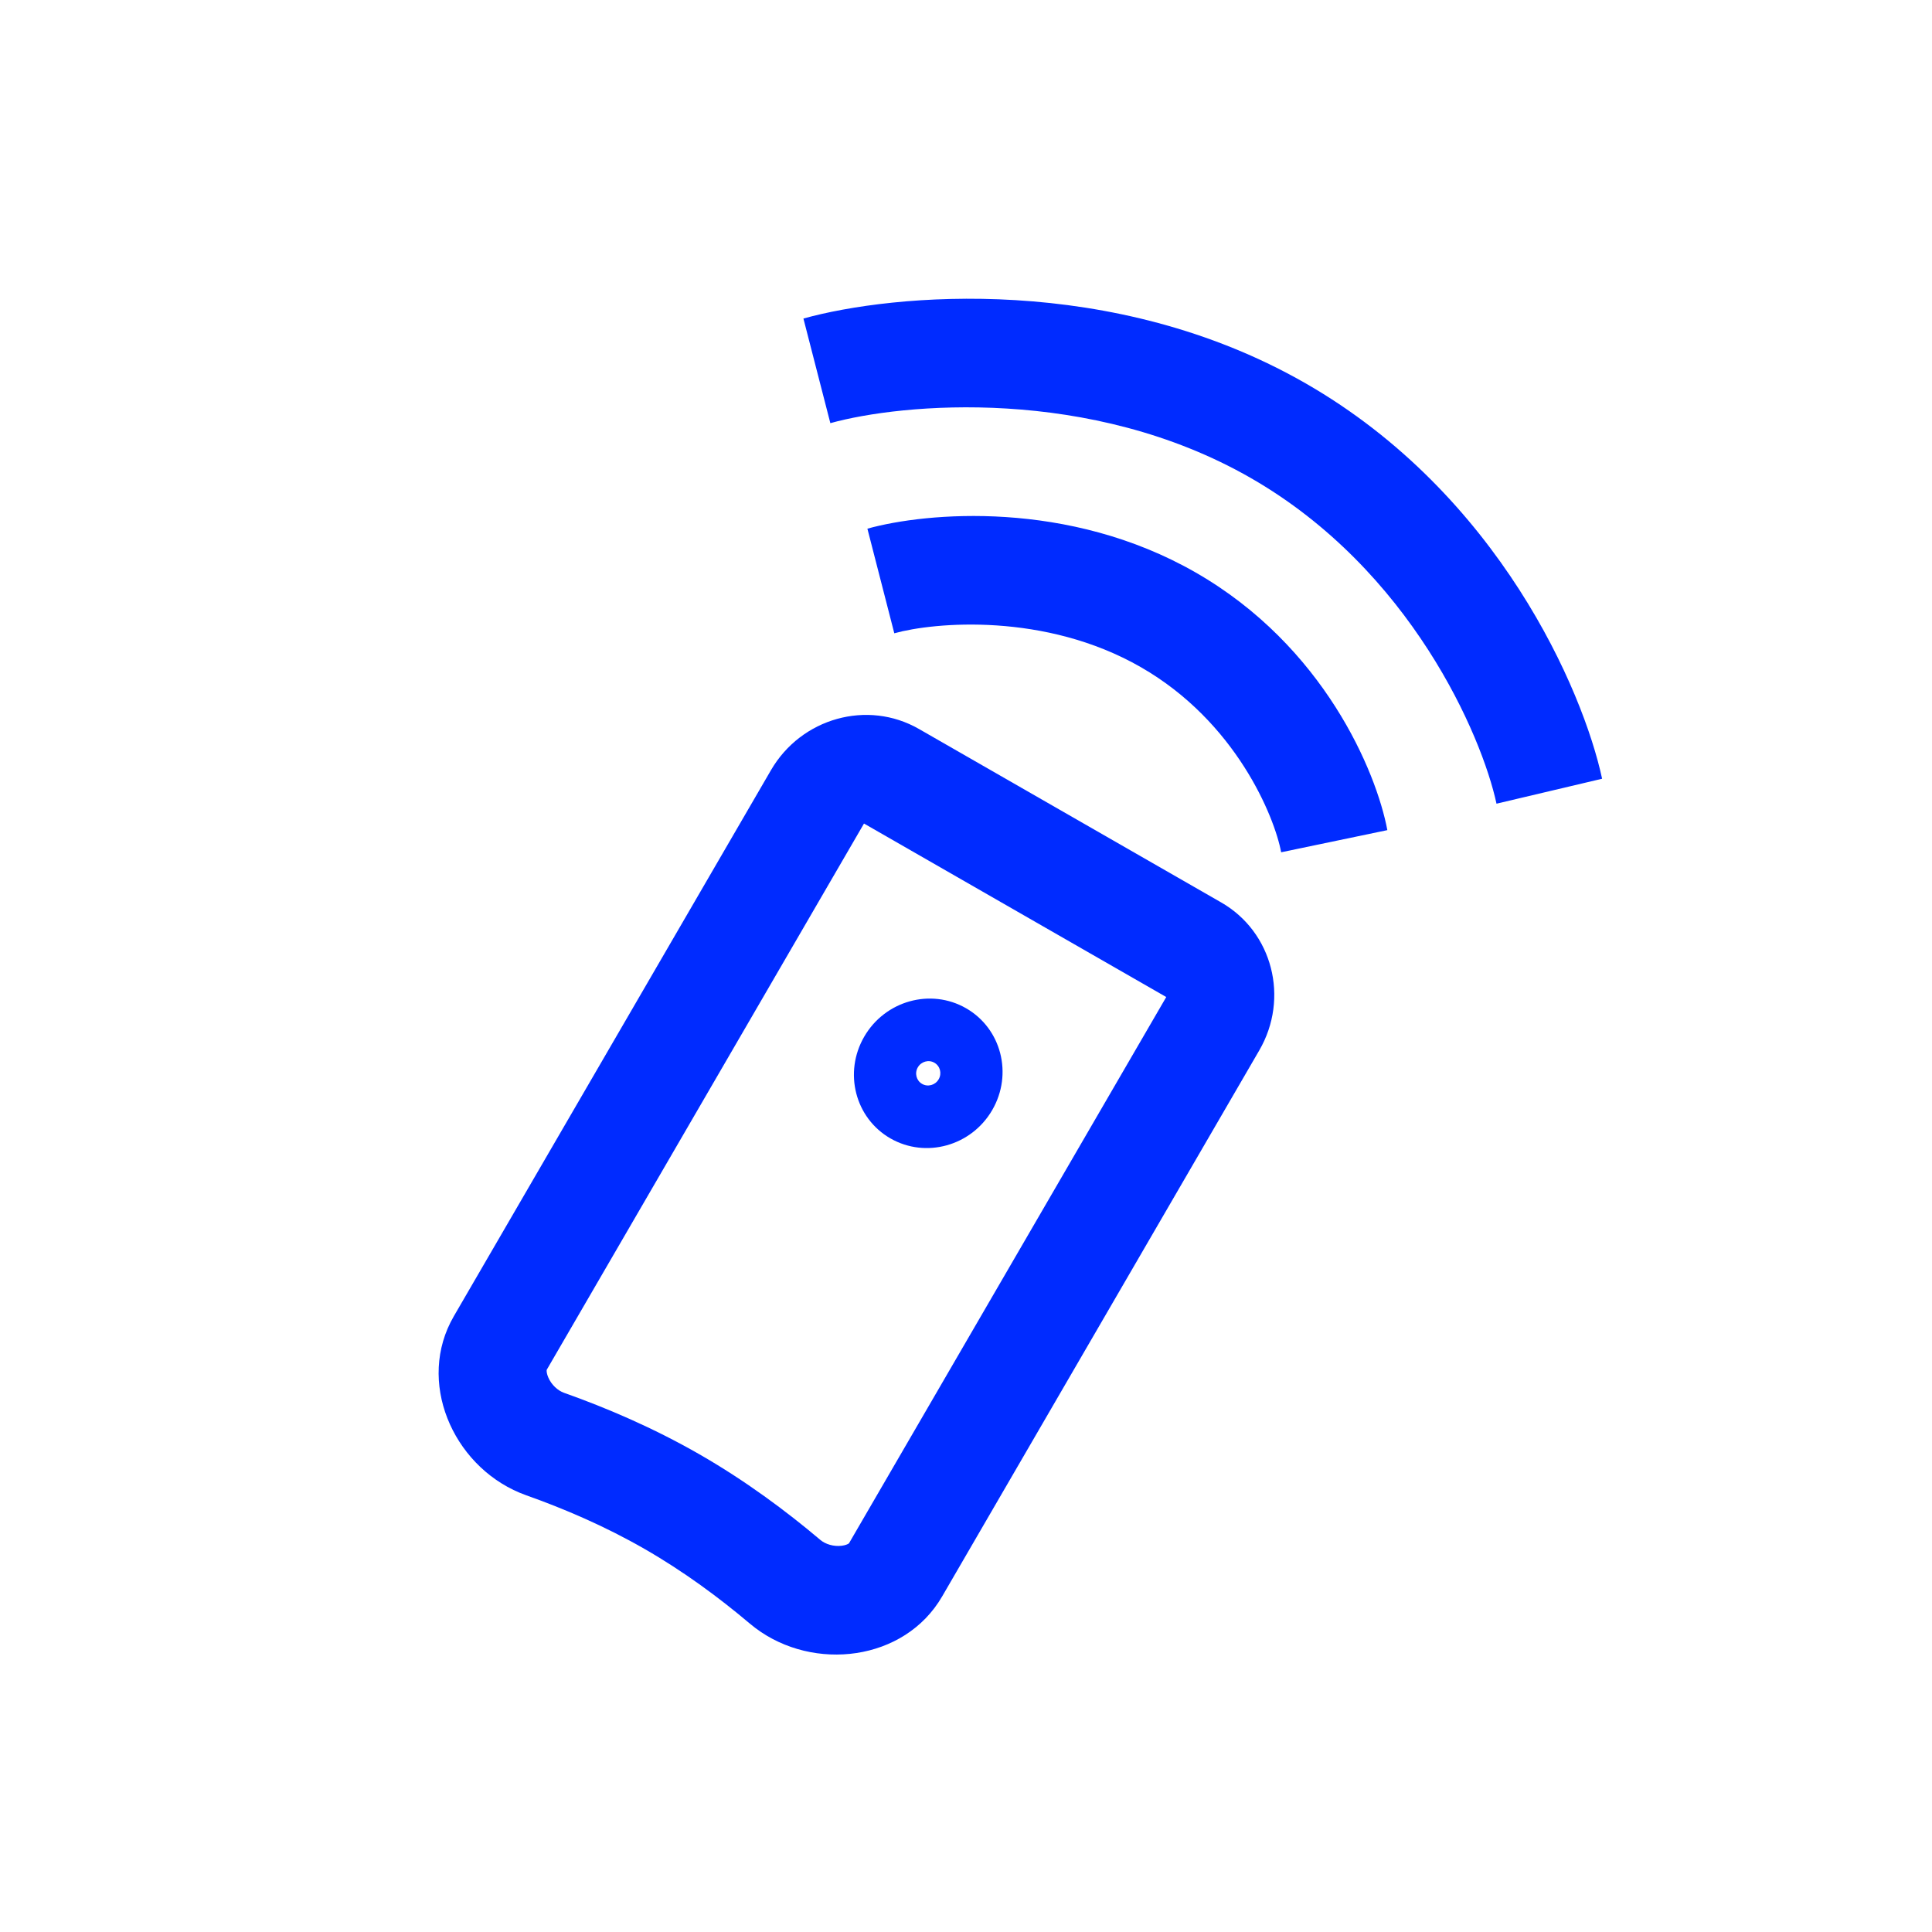
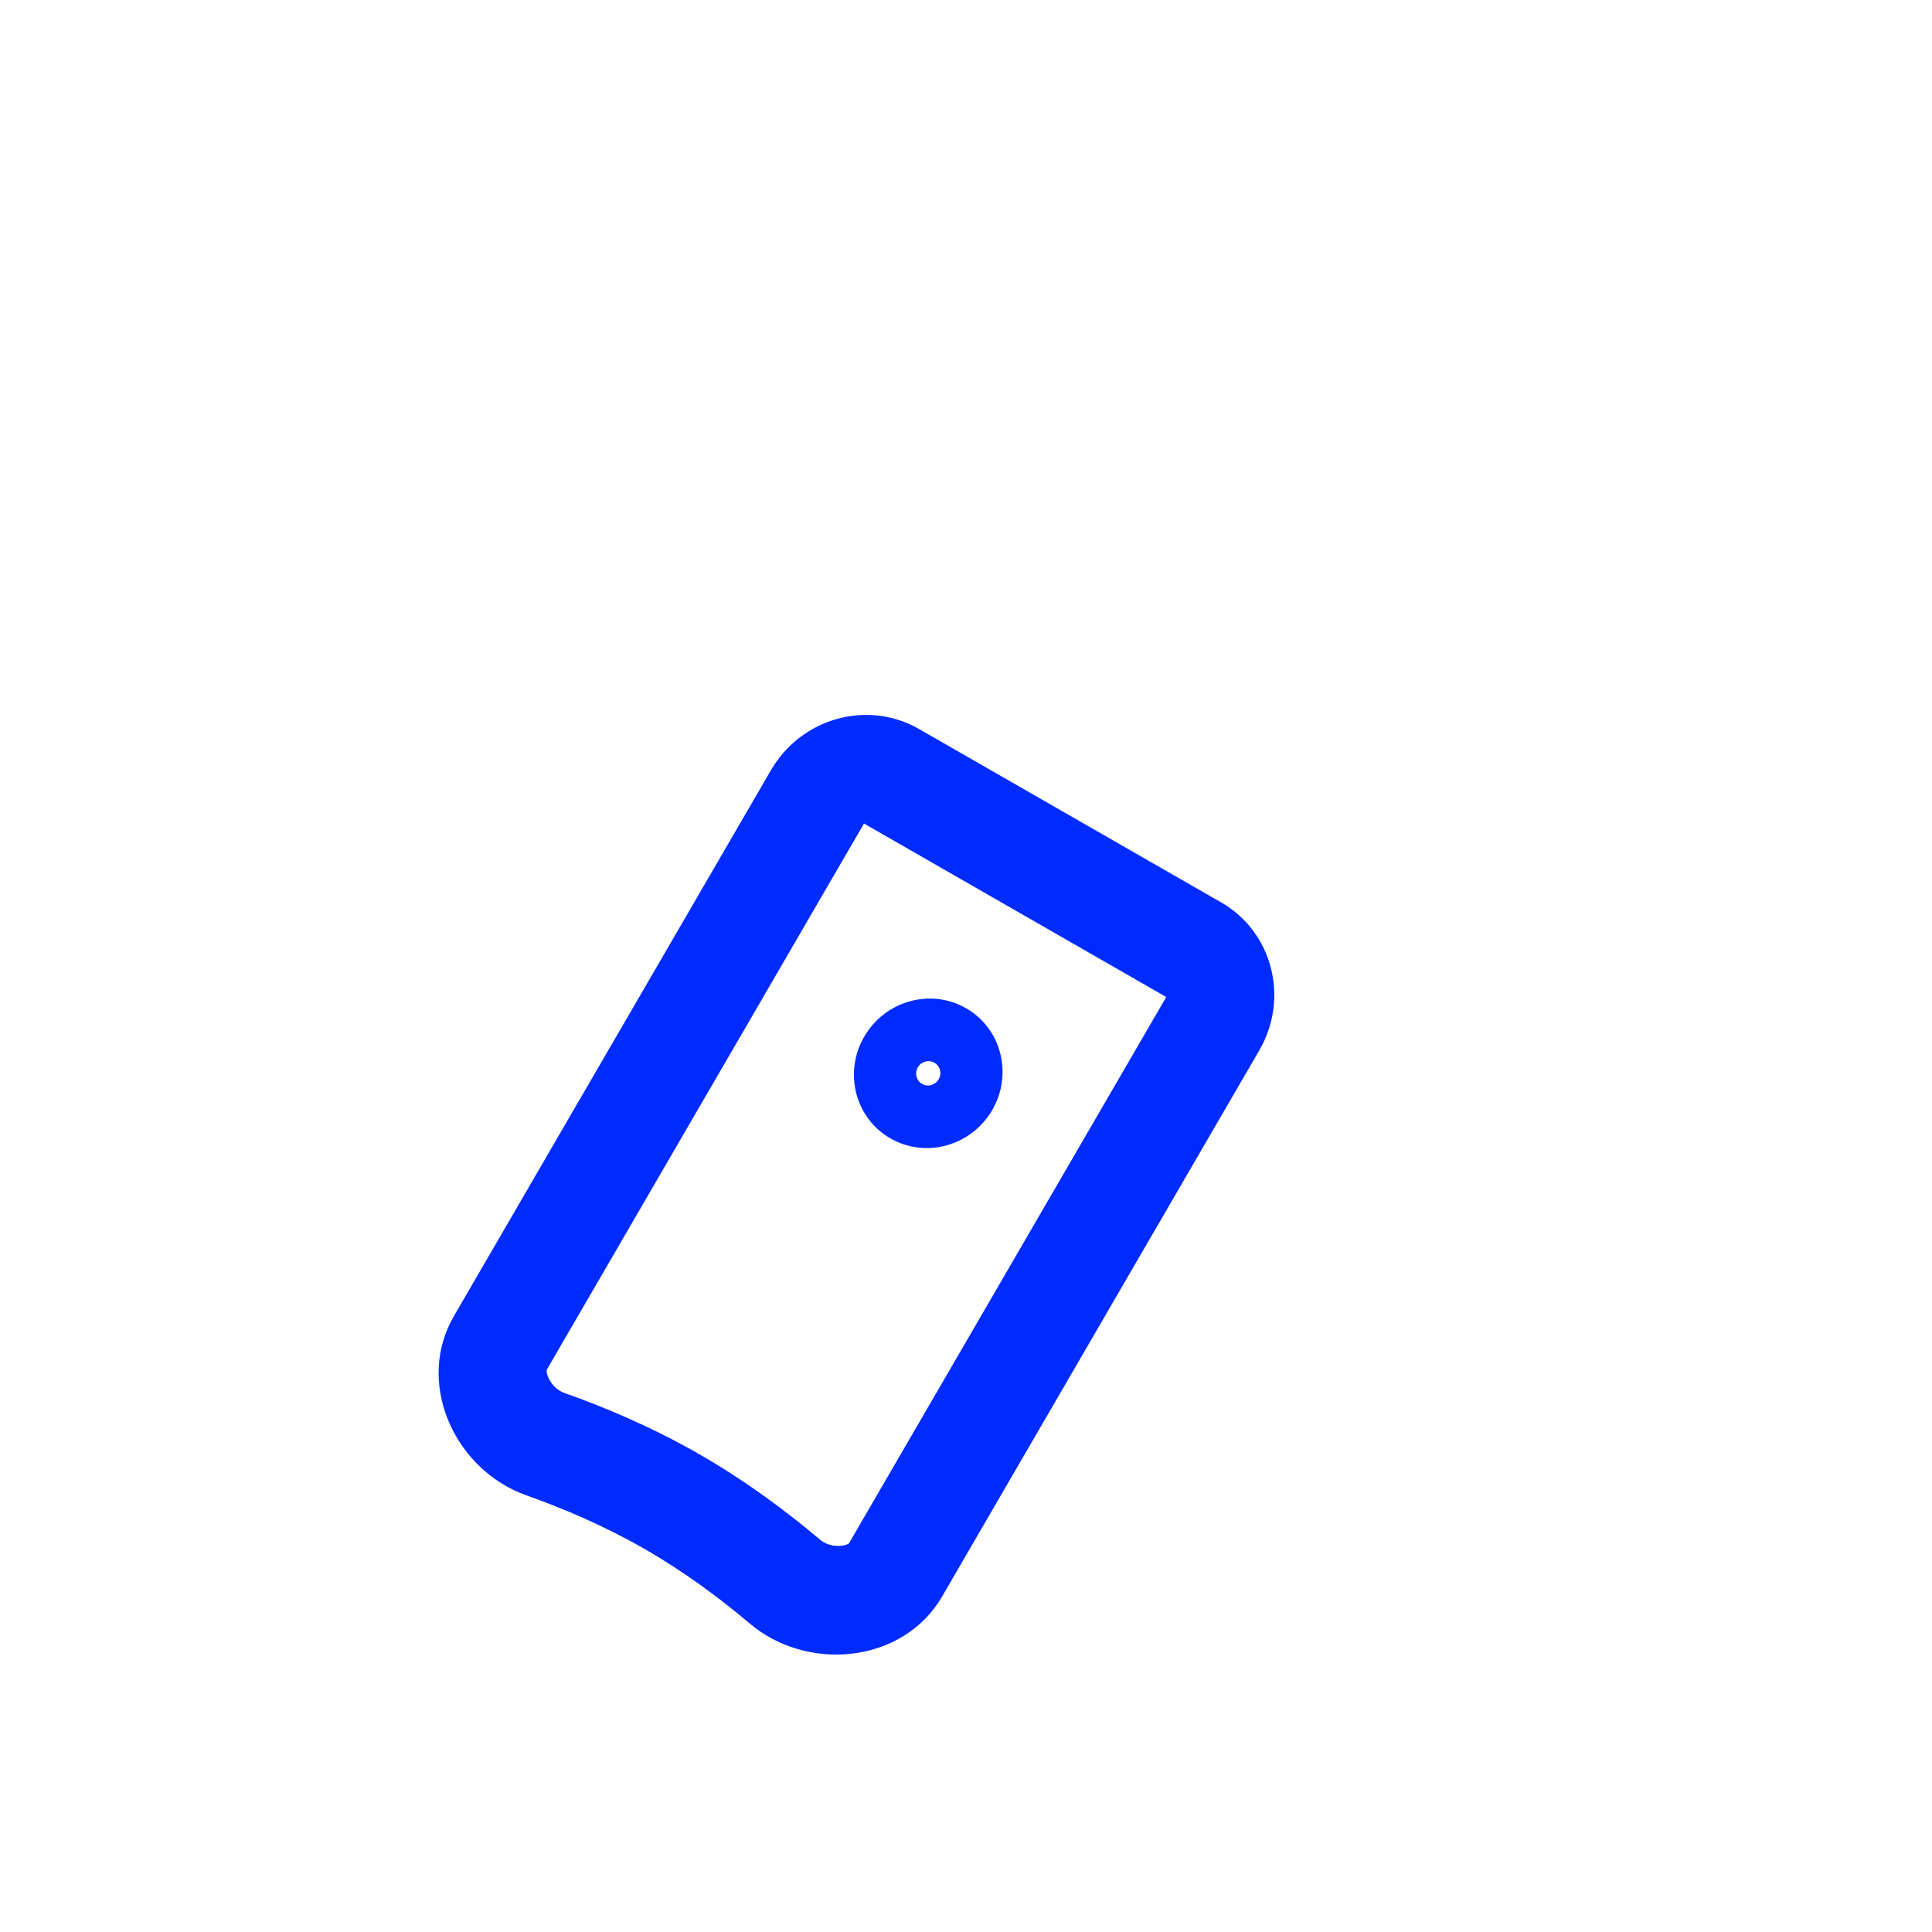
<svg xmlns="http://www.w3.org/2000/svg" width="80" height="80" viewBox="0 0 80 80" fill="none">
-   <path d="M49.514 23.708C54.816 26.75 56.992 31.948 57.447 34.374L53.05 35.291C52.775 33.817 51.18 29.887 47.239 27.625C43.272 25.348 38.684 25.763 37.031 26.223L35.917 21.891C38.348 21.214 44.238 20.68 49.514 23.708ZM54.064 15.874C62.065 20.466 65.556 28.598 66.34 32.246L61.967 33.279C61.364 30.473 58.422 23.598 51.789 19.791C45.139 15.974 37.33 16.701 34.383 17.522L33.268 13.19C36.957 12.162 46.08 11.292 54.064 15.874Z" fill="#002BFF" />
  <path d="M28.954 60.215C30.863 61.31 32.555 62.57 33.968 63.764C34.175 63.94 34.517 64.048 34.855 64.006C35.006 63.987 35.095 63.944 35.131 63.922C35.156 63.907 35.156 63.903 35.16 63.896L48.292 41.285L35.776 34.101L22.643 56.713C22.64 56.719 22.636 56.721 22.635 56.75C22.634 56.792 22.641 56.891 22.7 57.03C22.832 57.342 23.097 57.582 23.354 57.673C25.101 58.292 27.044 59.119 28.954 60.215ZM39.011 66.107C37.452 68.791 33.693 69.231 31.279 67.413L31.05 67.231C29.787 66.163 28.309 65.067 26.679 64.132C25.048 63.196 23.355 62.471 21.793 61.918L21.52 61.812C18.729 60.643 17.233 57.187 18.792 54.502L31.924 31.891C33.181 29.728 35.923 28.964 38.05 30.184L50.567 37.368C52.694 38.589 53.399 41.332 52.143 43.495L39.011 66.107Z" fill="#002BFF" />
  <path fill-rule="evenodd" clip-rule="evenodd" d="M38.691 44.005C38.453 43.868 38.146 43.954 38.005 44.196C37.864 44.438 37.944 44.746 38.182 44.882C38.42 45.019 38.727 44.934 38.868 44.691C39.009 44.449 38.929 44.142 38.691 44.005ZM36.871 47.139C38.335 47.978 40.222 47.453 41.086 45.965C41.95 44.476 41.465 42.589 40.002 41.749C38.538 40.909 36.651 41.435 35.787 42.923C34.923 44.411 35.408 46.299 36.871 47.139Z" fill="#002BFF" />
</svg>